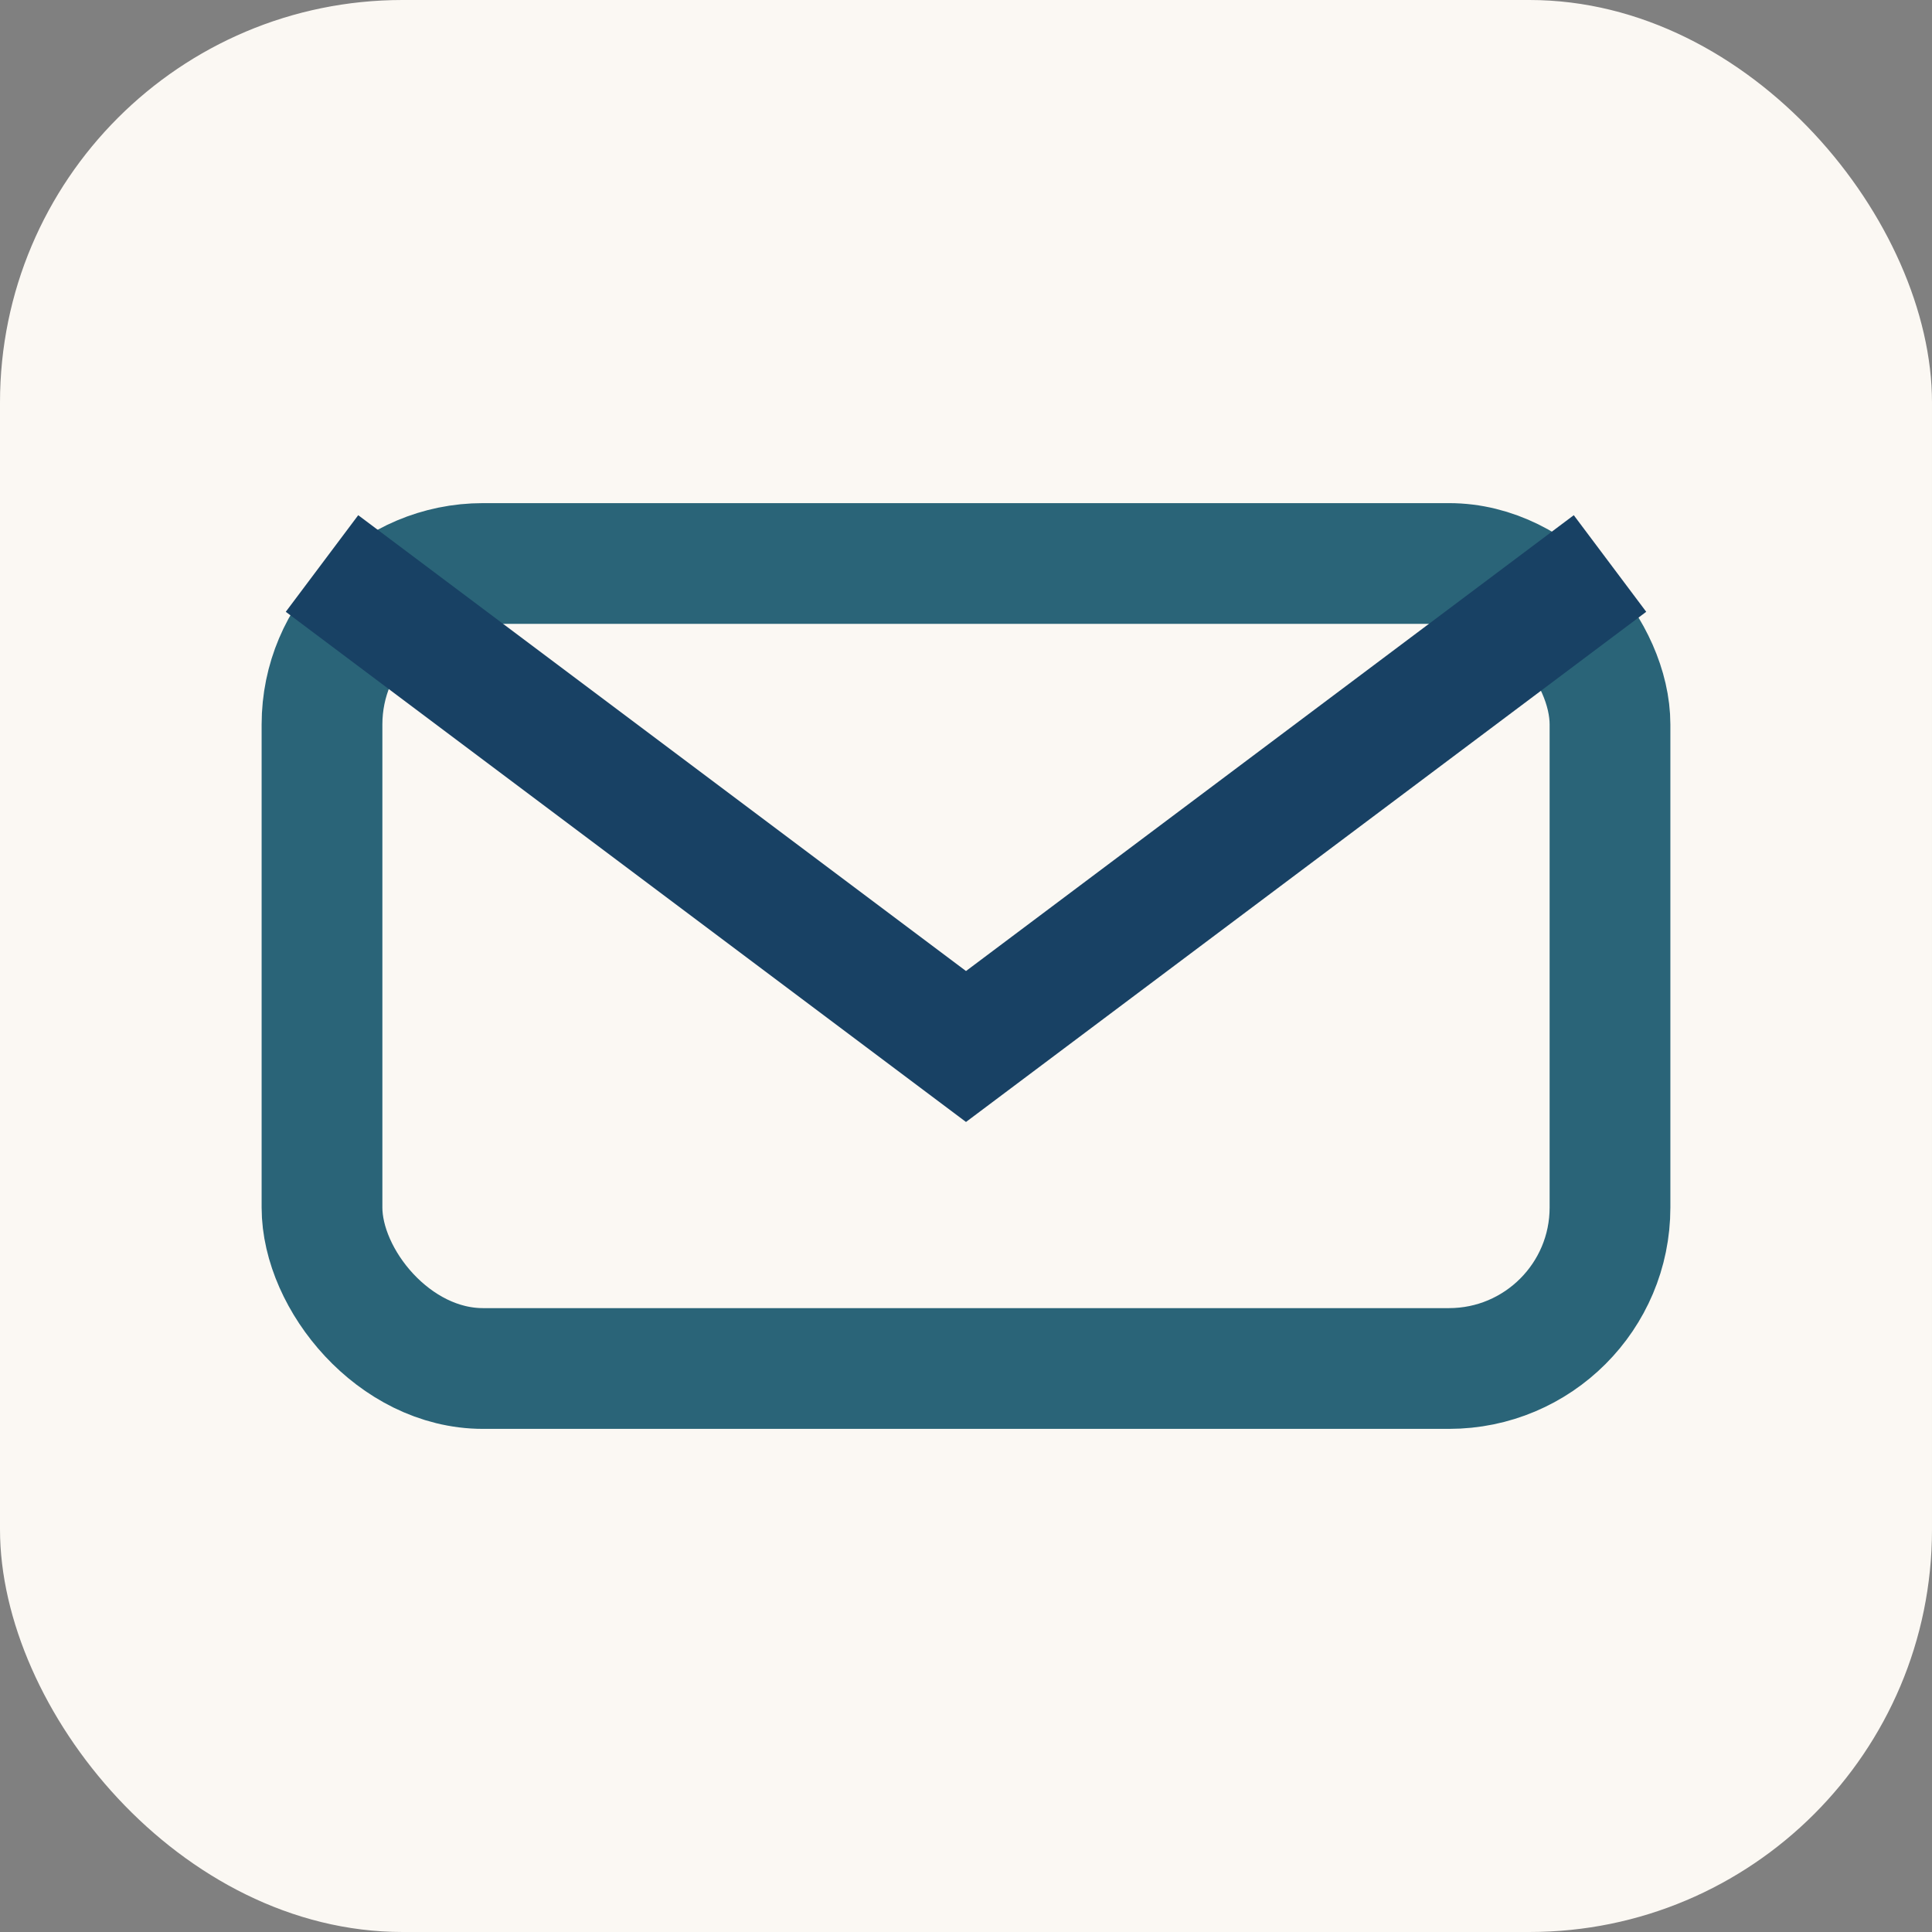
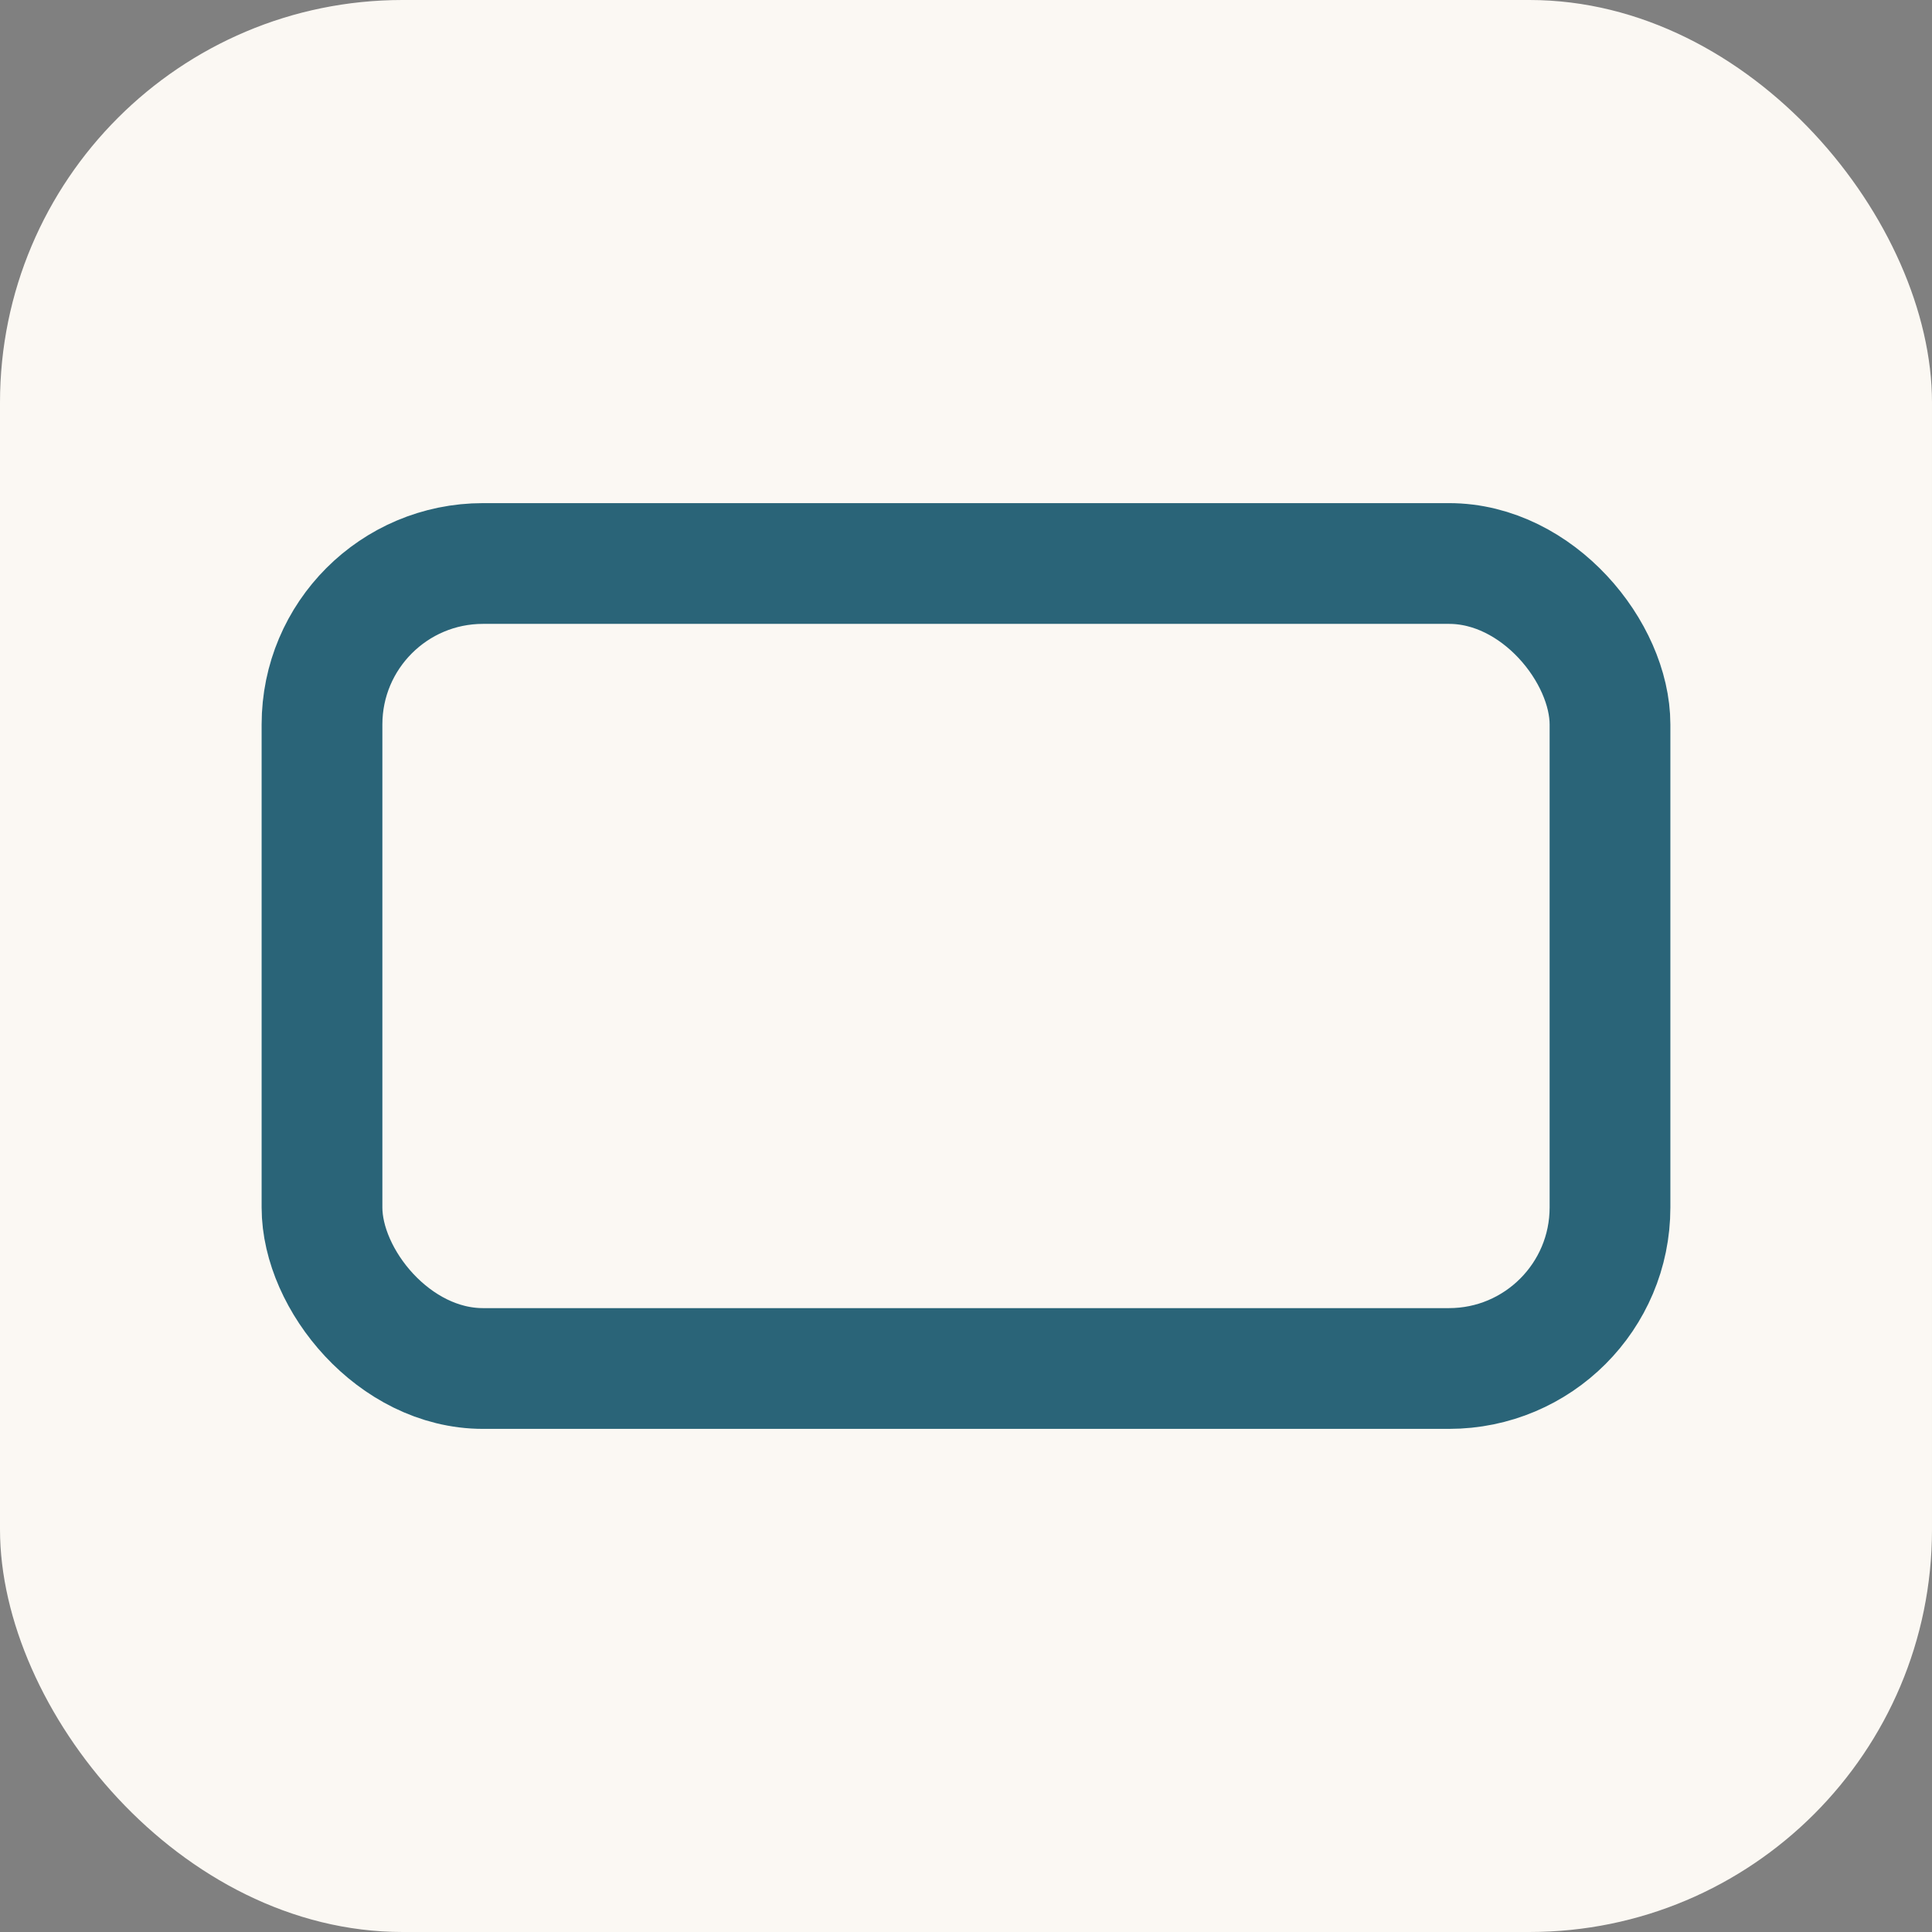
<svg xmlns="http://www.w3.org/2000/svg" width="24" height="24" viewBox="0 0 24 24">
  <rect x="0" y="0" width="24" height="24" fill="#808080" stroke="none" />
  <rect width="24" height="24" rx="5" fill="#FBF8F3" />
  <rect x="4" y="7" width="16" height="10" rx="2" stroke="#2A6478" stroke-width="1.5" fill="none" />
-   <path d="M4 7l8 6 8-6" stroke="#184164" stroke-width="1.5" fill="none" />
</svg>